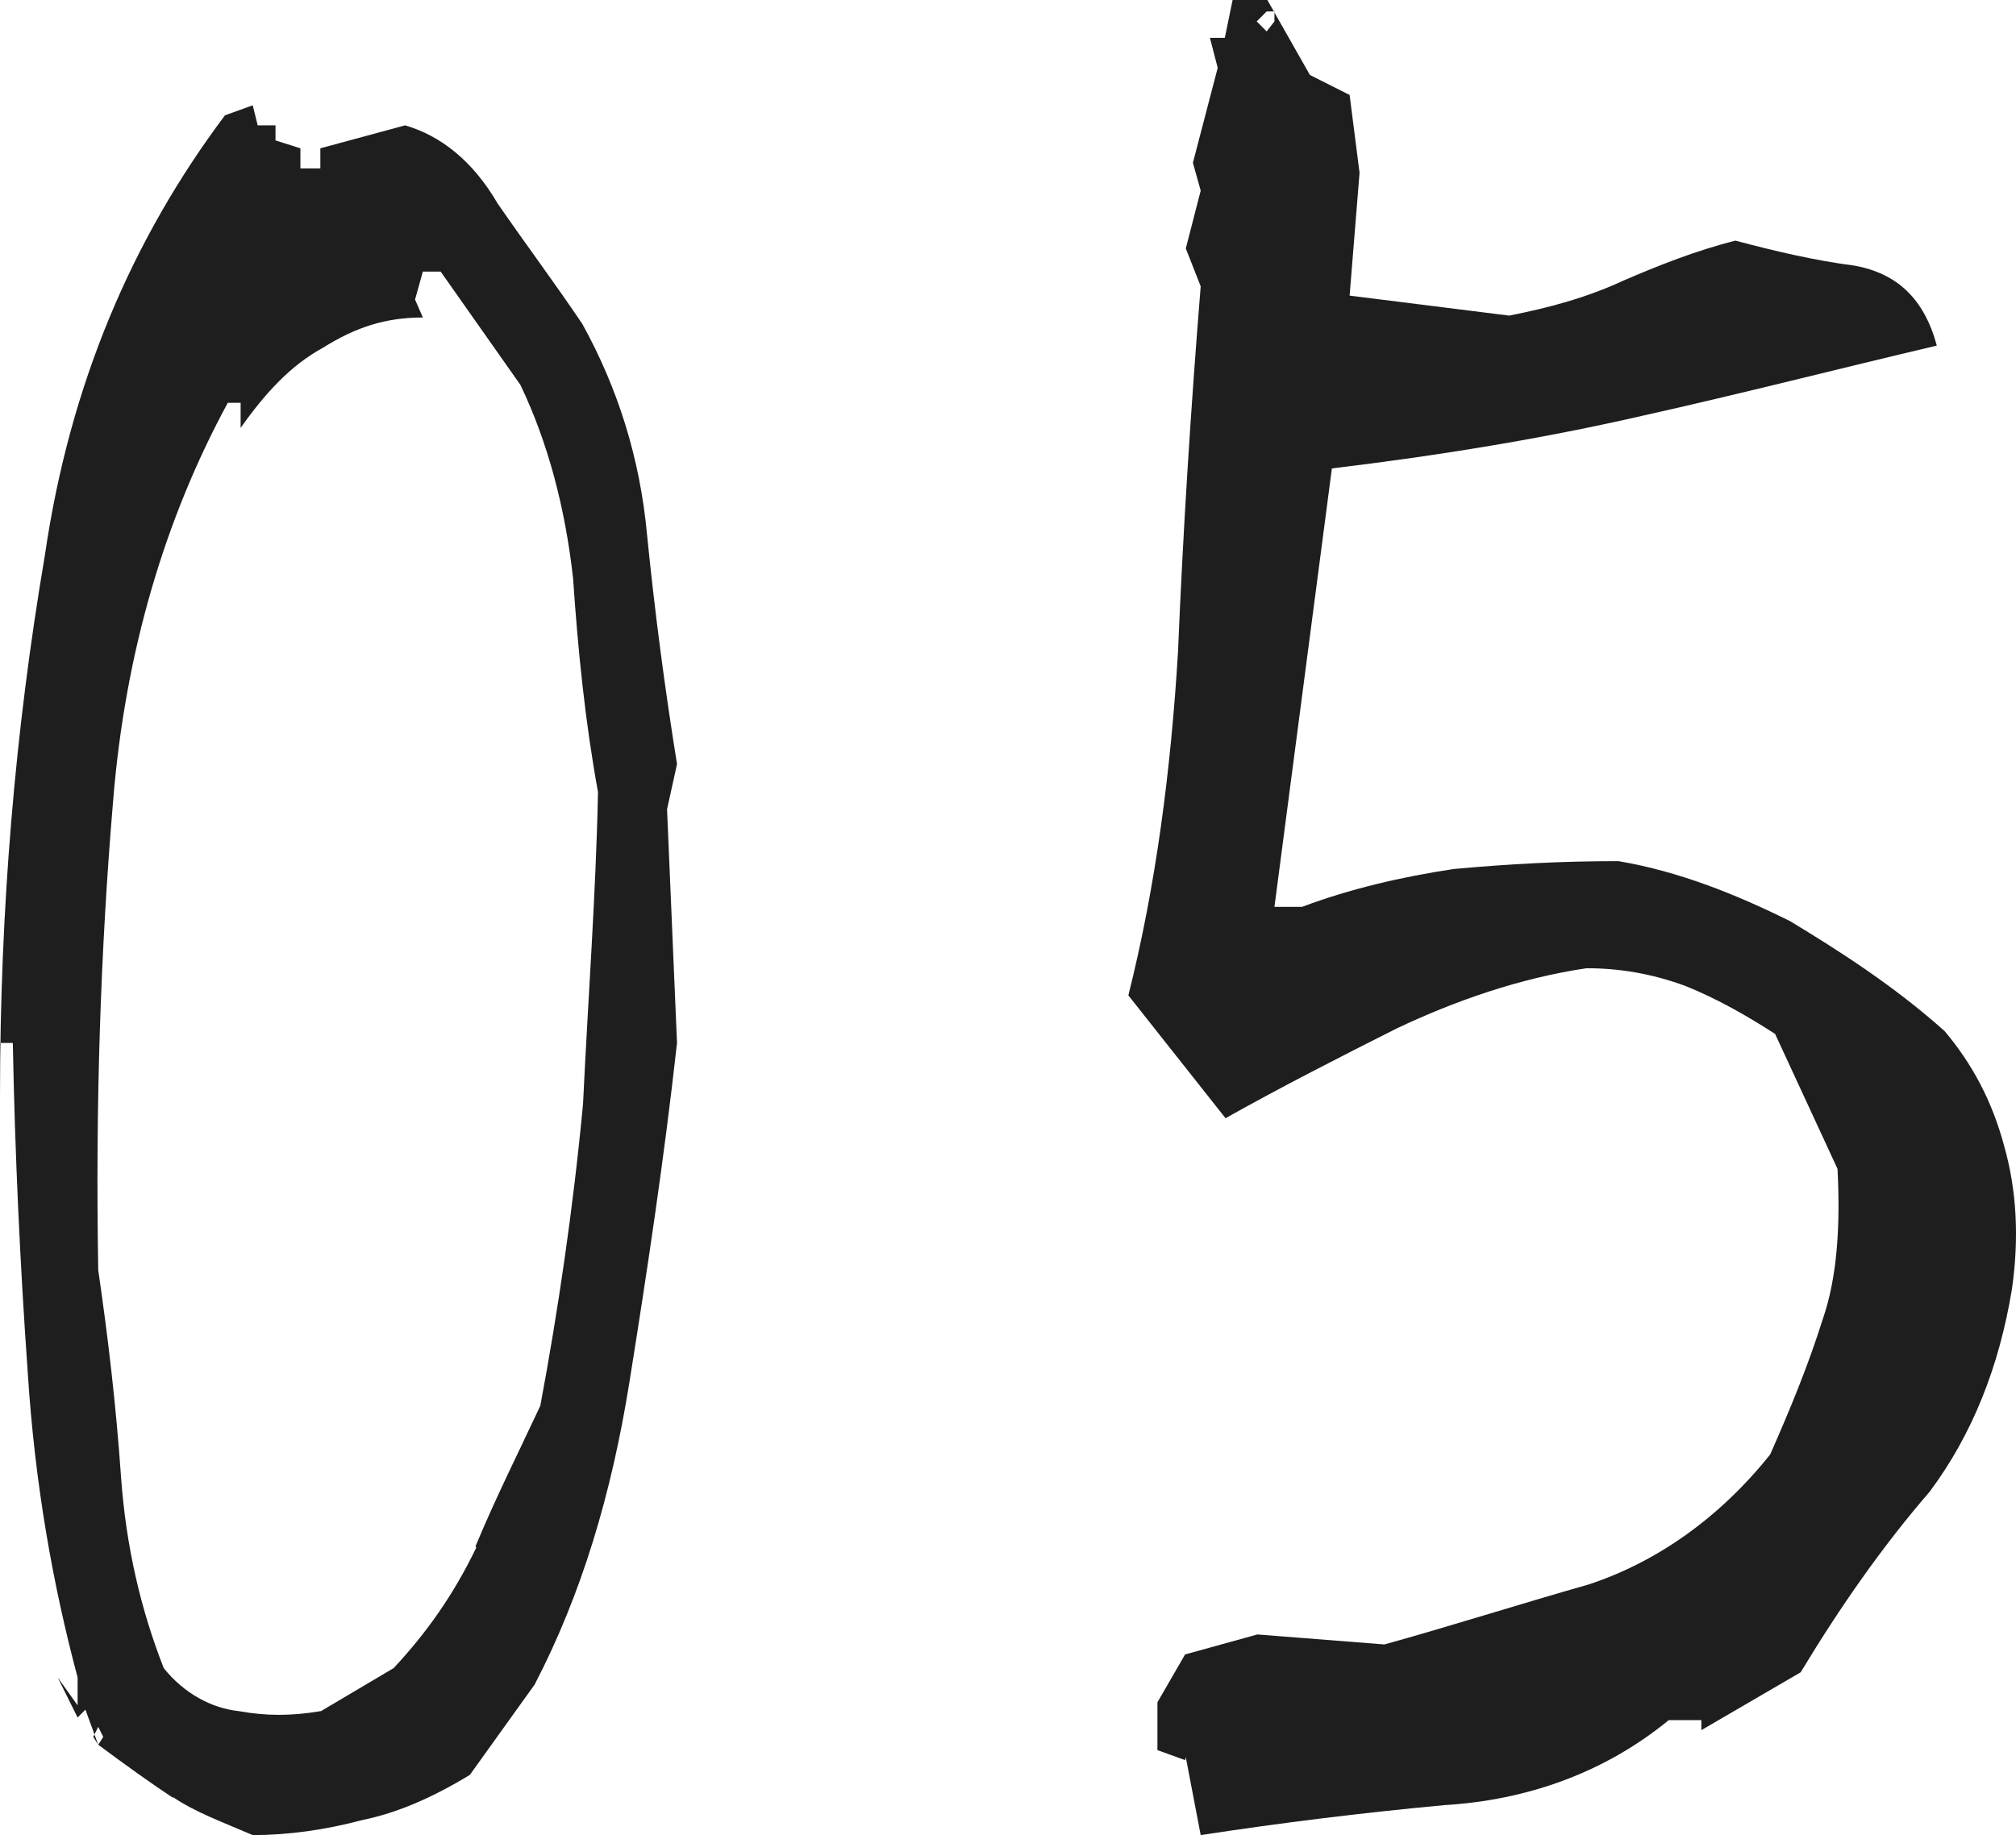
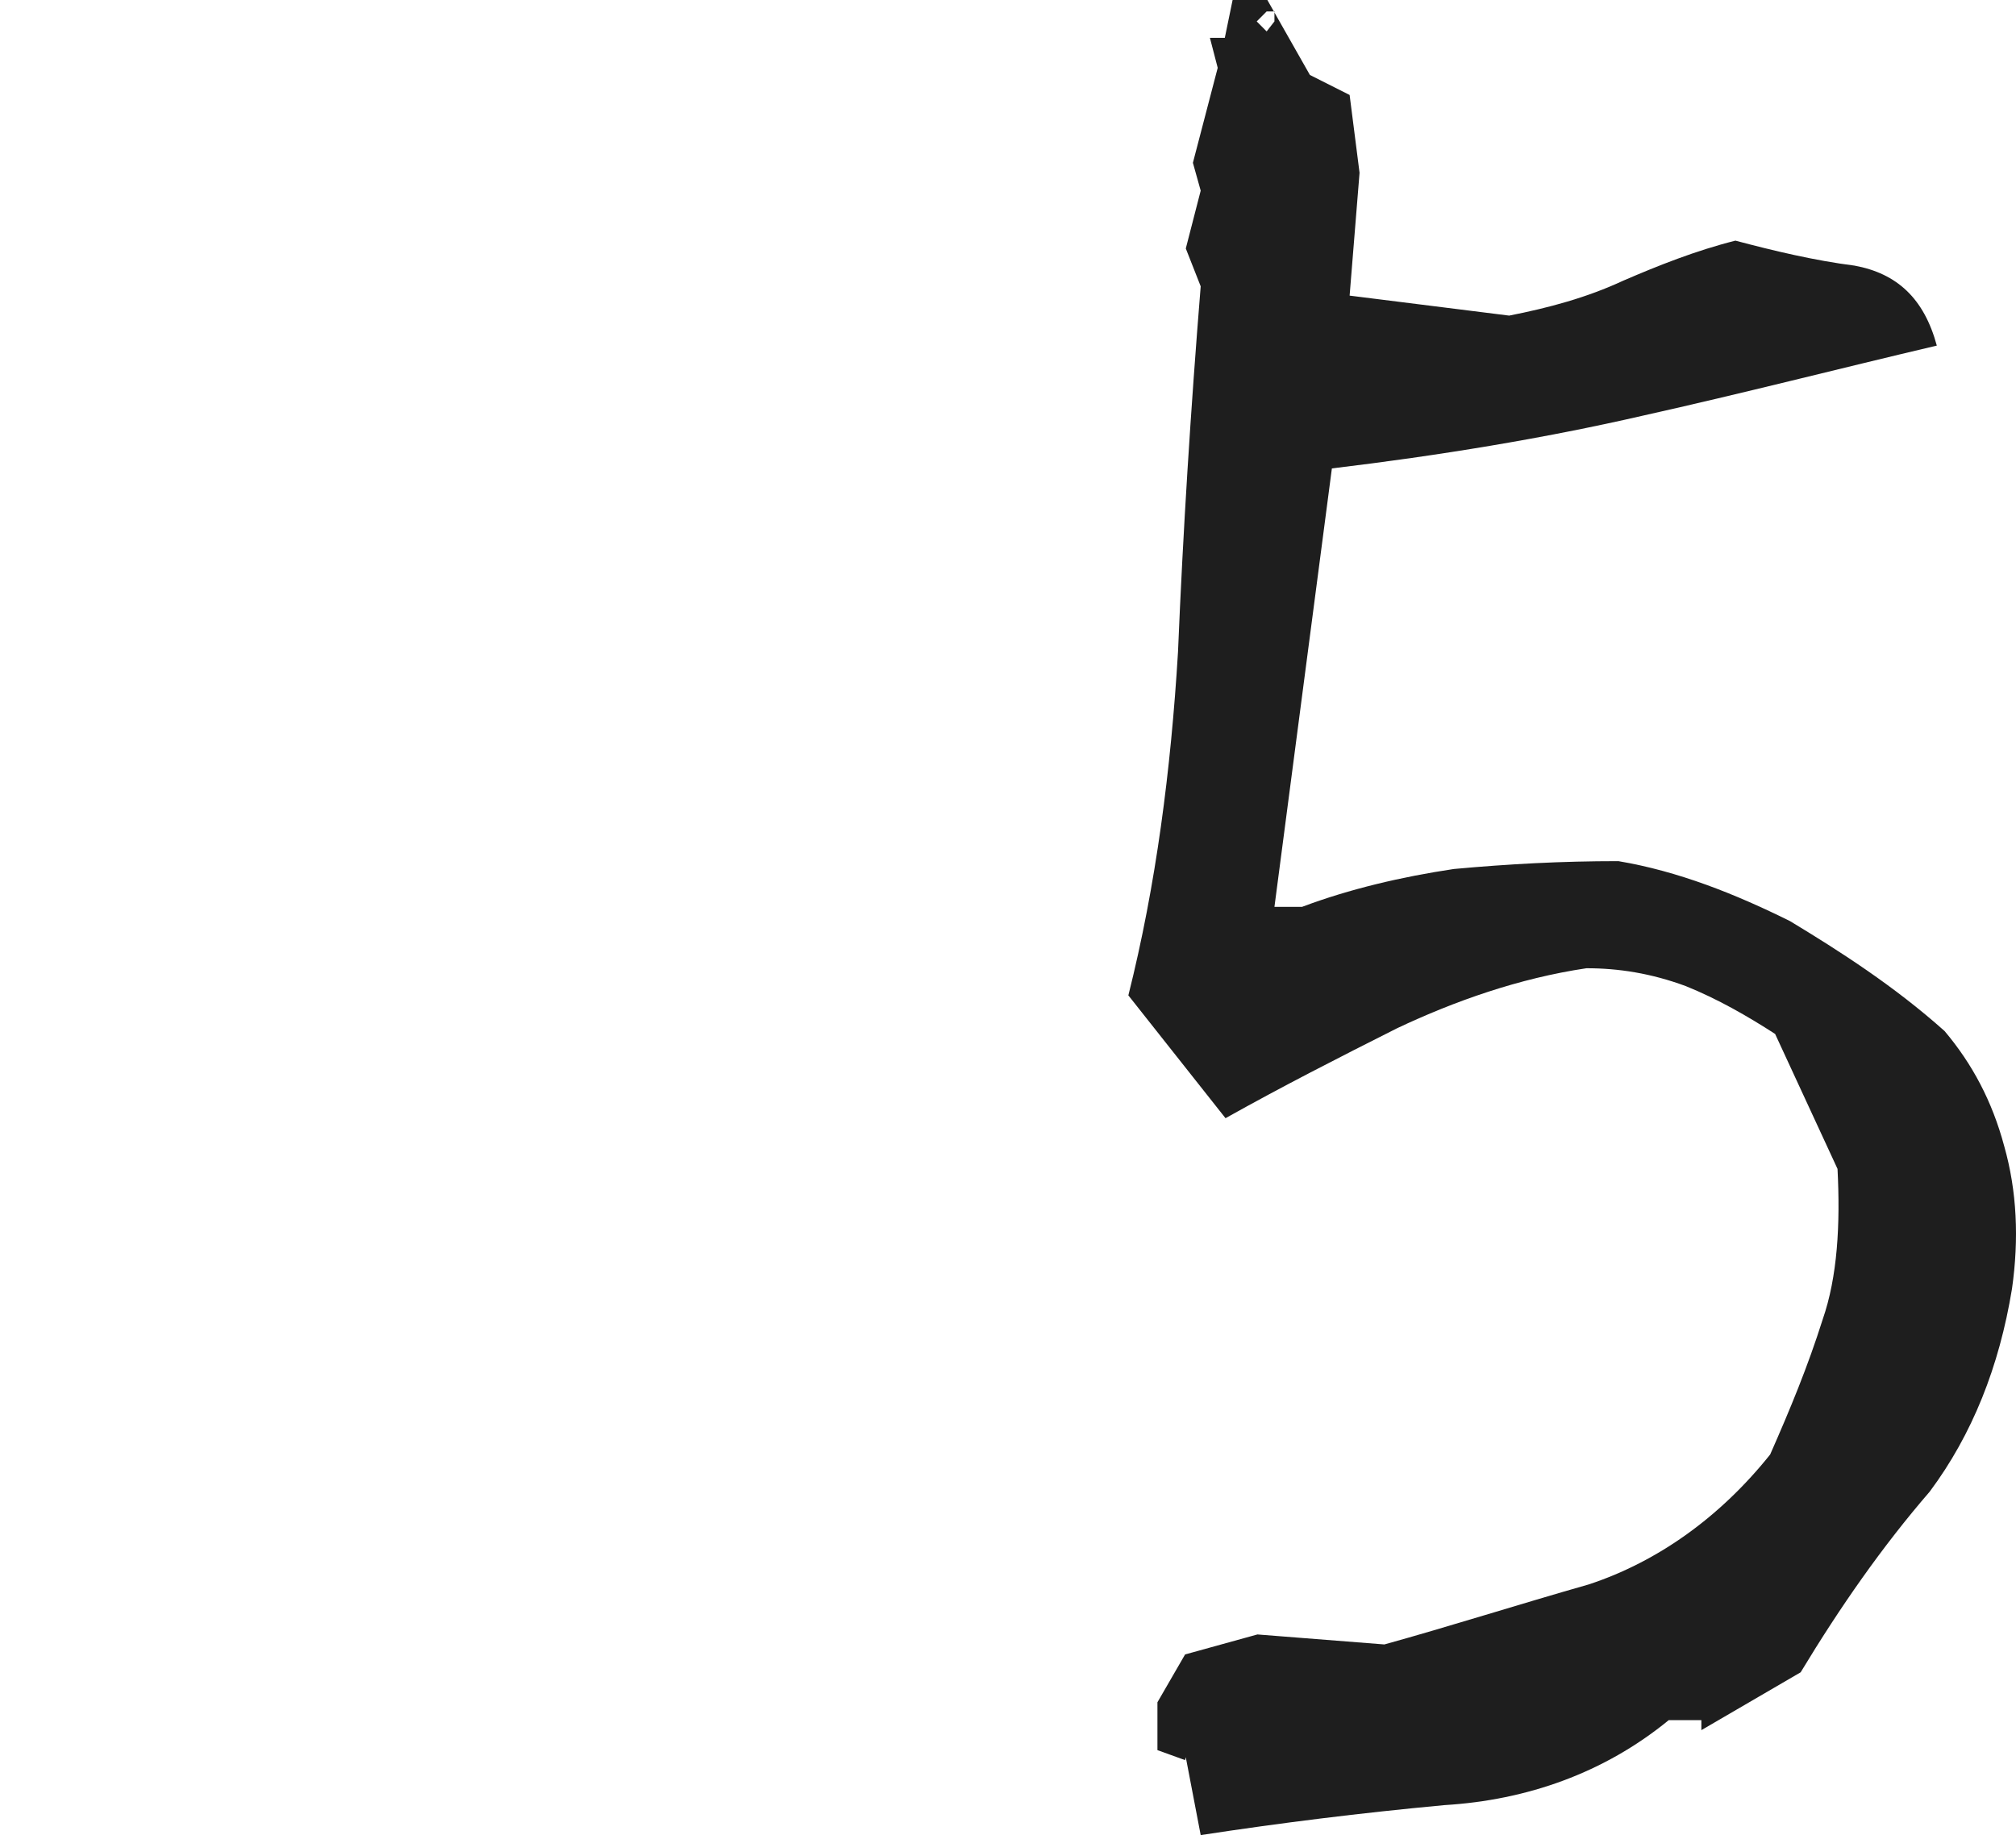
<svg xmlns="http://www.w3.org/2000/svg" width="134" height="122" viewBox="0 0 134 122" fill="none">
-   <path d="M11.498 119.522C9.984 118.521 8.328 117.329 6.53 115.995L5.678 113.66L5.158 114.184L3.833 111.515L5.158 113.374V111.515C3.502 105.32 2.319 98.647 1.845 91.26C1.325 83.921 0.994 76.724 0.852 69.337H0V72.864C0 60.473 0.994 48.606 2.981 36.929C4.637 25.539 8.801 15.864 14.953 7.667L16.798 7L17.129 8.334H18.312V9.335L19.968 9.86V11.194H21.293V9.86L26.924 8.334C29.243 9.002 31.42 10.67 33.076 13.529C34.921 16.198 36.909 18.867 38.707 21.536C41.025 25.73 42.539 30.4 43.013 35.595C43.533 40.79 44.196 45.794 45 50.798L44.338 53.801L45 69.337C44.148 77.01 43.013 84.54 41.83 91.927C40.647 99.314 38.659 105.987 35.536 111.992L31.23 117.997C28.722 119.522 26.404 120.523 24.085 120.999C21.577 121.666 19.117 122 16.798 122C14.811 121.142 12.965 120.475 11.498 119.474V119.522ZM6.53 114.804L6.199 115.471L6.53 115.995L6.861 115.471L6.53 114.804ZM31.609 102.794C32.934 99.6 34.448 96.598 35.915 93.453C37.098 87.114 38.092 80.394 38.754 73.388C39.085 66.382 39.606 59.52 39.748 52.657C38.896 47.986 38.423 43.316 38.092 38.455C37.571 33.784 36.435 29.447 34.59 25.587L29.29 18.057H28.107L27.587 19.916L28.107 21.107C25.599 21.107 23.612 21.774 21.483 23.109C19.306 24.3 17.65 26.111 15.994 28.446V26.778H15.142C10.978 34.451 8.328 43.316 7.524 53.181C6.672 63.237 6.341 73.579 6.53 84.445C7.192 88.973 7.713 93.453 8.044 98.171C8.375 102.841 9.369 107.035 10.883 110.896C12.208 112.564 14.054 113.564 15.852 113.755C17.697 114.089 19.353 114.089 21.341 113.755L26.167 110.896C28.344 108.56 30.142 106.034 31.656 102.889L31.609 102.794Z" fill="#1E1E1E" />
  <path d="M78.771 117.016L76.933 116.351V113.17L78.771 109.99L83.579 108.661L92.017 109.325C96.306 108.139 100.926 106.667 105.592 105.338C110.212 103.819 114.36 100.828 117.659 96.698C118.979 93.707 120.158 90.859 121.148 87.726C122.137 84.878 122.326 81.412 122.137 77.71L117.989 68.738C116.151 67.551 114.171 66.412 112.05 65.557C109.74 64.703 107.572 64.37 105.451 64.37C100.973 65.035 96.683 66.554 92.865 68.358C88.906 70.352 85.276 72.203 81.458 74.339L75 66.174C76.838 58.864 77.828 51.173 78.3 43.341C78.63 35.366 79.148 27.201 79.808 19.036L78.818 16.52L79.808 12.675L79.29 10.823L80.939 4.51L80.421 2.516H81.411L81.929 0H84.239L87.067 4.984L89.707 6.314L90.367 11.488L89.707 19.653L100.313 20.982C102.952 20.46 105.451 19.795 107.902 18.656C110.212 17.659 112.71 16.662 115.35 15.998C117.848 16.662 120.629 17.327 123.269 17.659C126.097 18.181 127.888 19.843 128.737 22.976C122.279 24.495 115.821 26.156 109.222 27.628C102.623 29.147 95.646 30.286 88.528 31.141L84.71 60.288H86.549C89.707 59.101 93.148 58.294 96.636 57.772C100.266 57.44 103.754 57.25 107.572 57.25C111.531 57.914 115.35 59.434 118.979 61.237C122.279 63.231 125.908 65.557 129.255 68.548C131.093 70.731 132.413 73.2 133.215 76.191C134.063 79.181 134.205 82.362 133.733 85.685C132.885 90.859 131.094 95.369 128.265 99.166C125.107 102.822 122.326 106.809 119.686 111.177L113.087 115.022V114.357H110.919C106.629 117.87 101.491 119.674 96.023 120.006C90.414 120.528 85.087 121.193 79.808 122L78.818 116.826L78.771 117.016ZM84.71 0.76H84.192L83.532 1.424L84.192 2.089L84.71 1.424V0.76Z" fill="#1E1E1E" />
</svg>